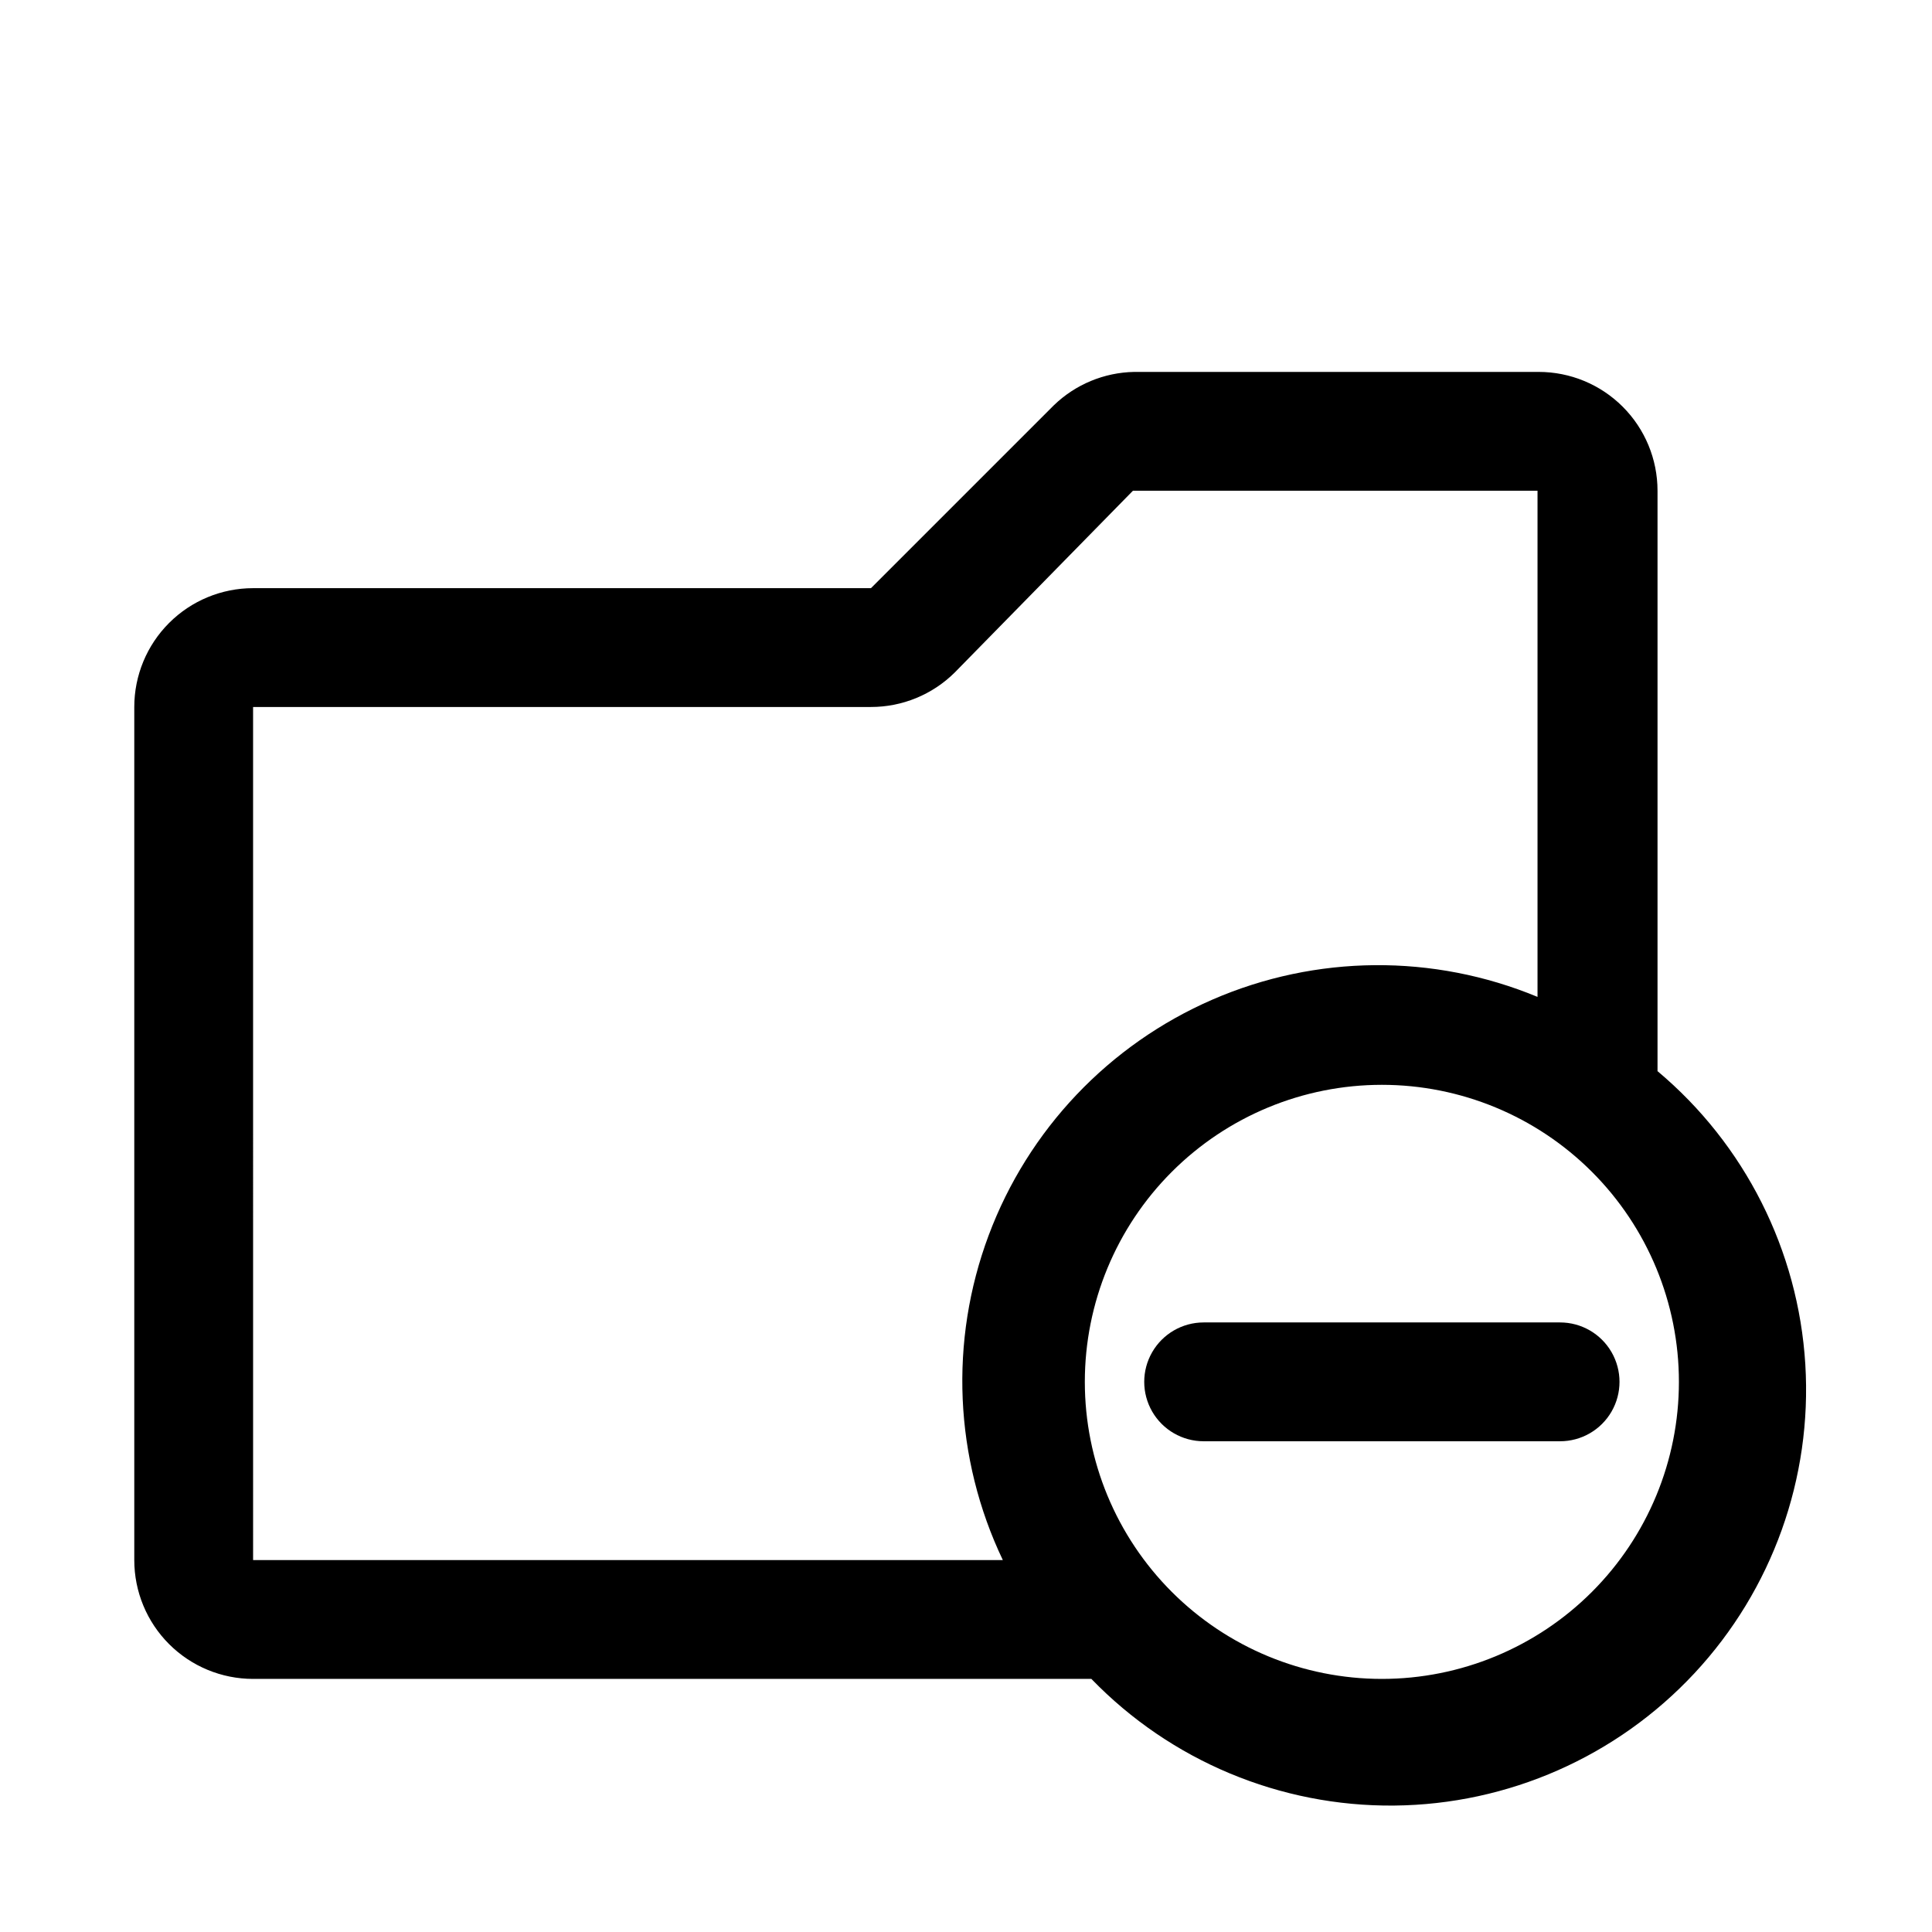
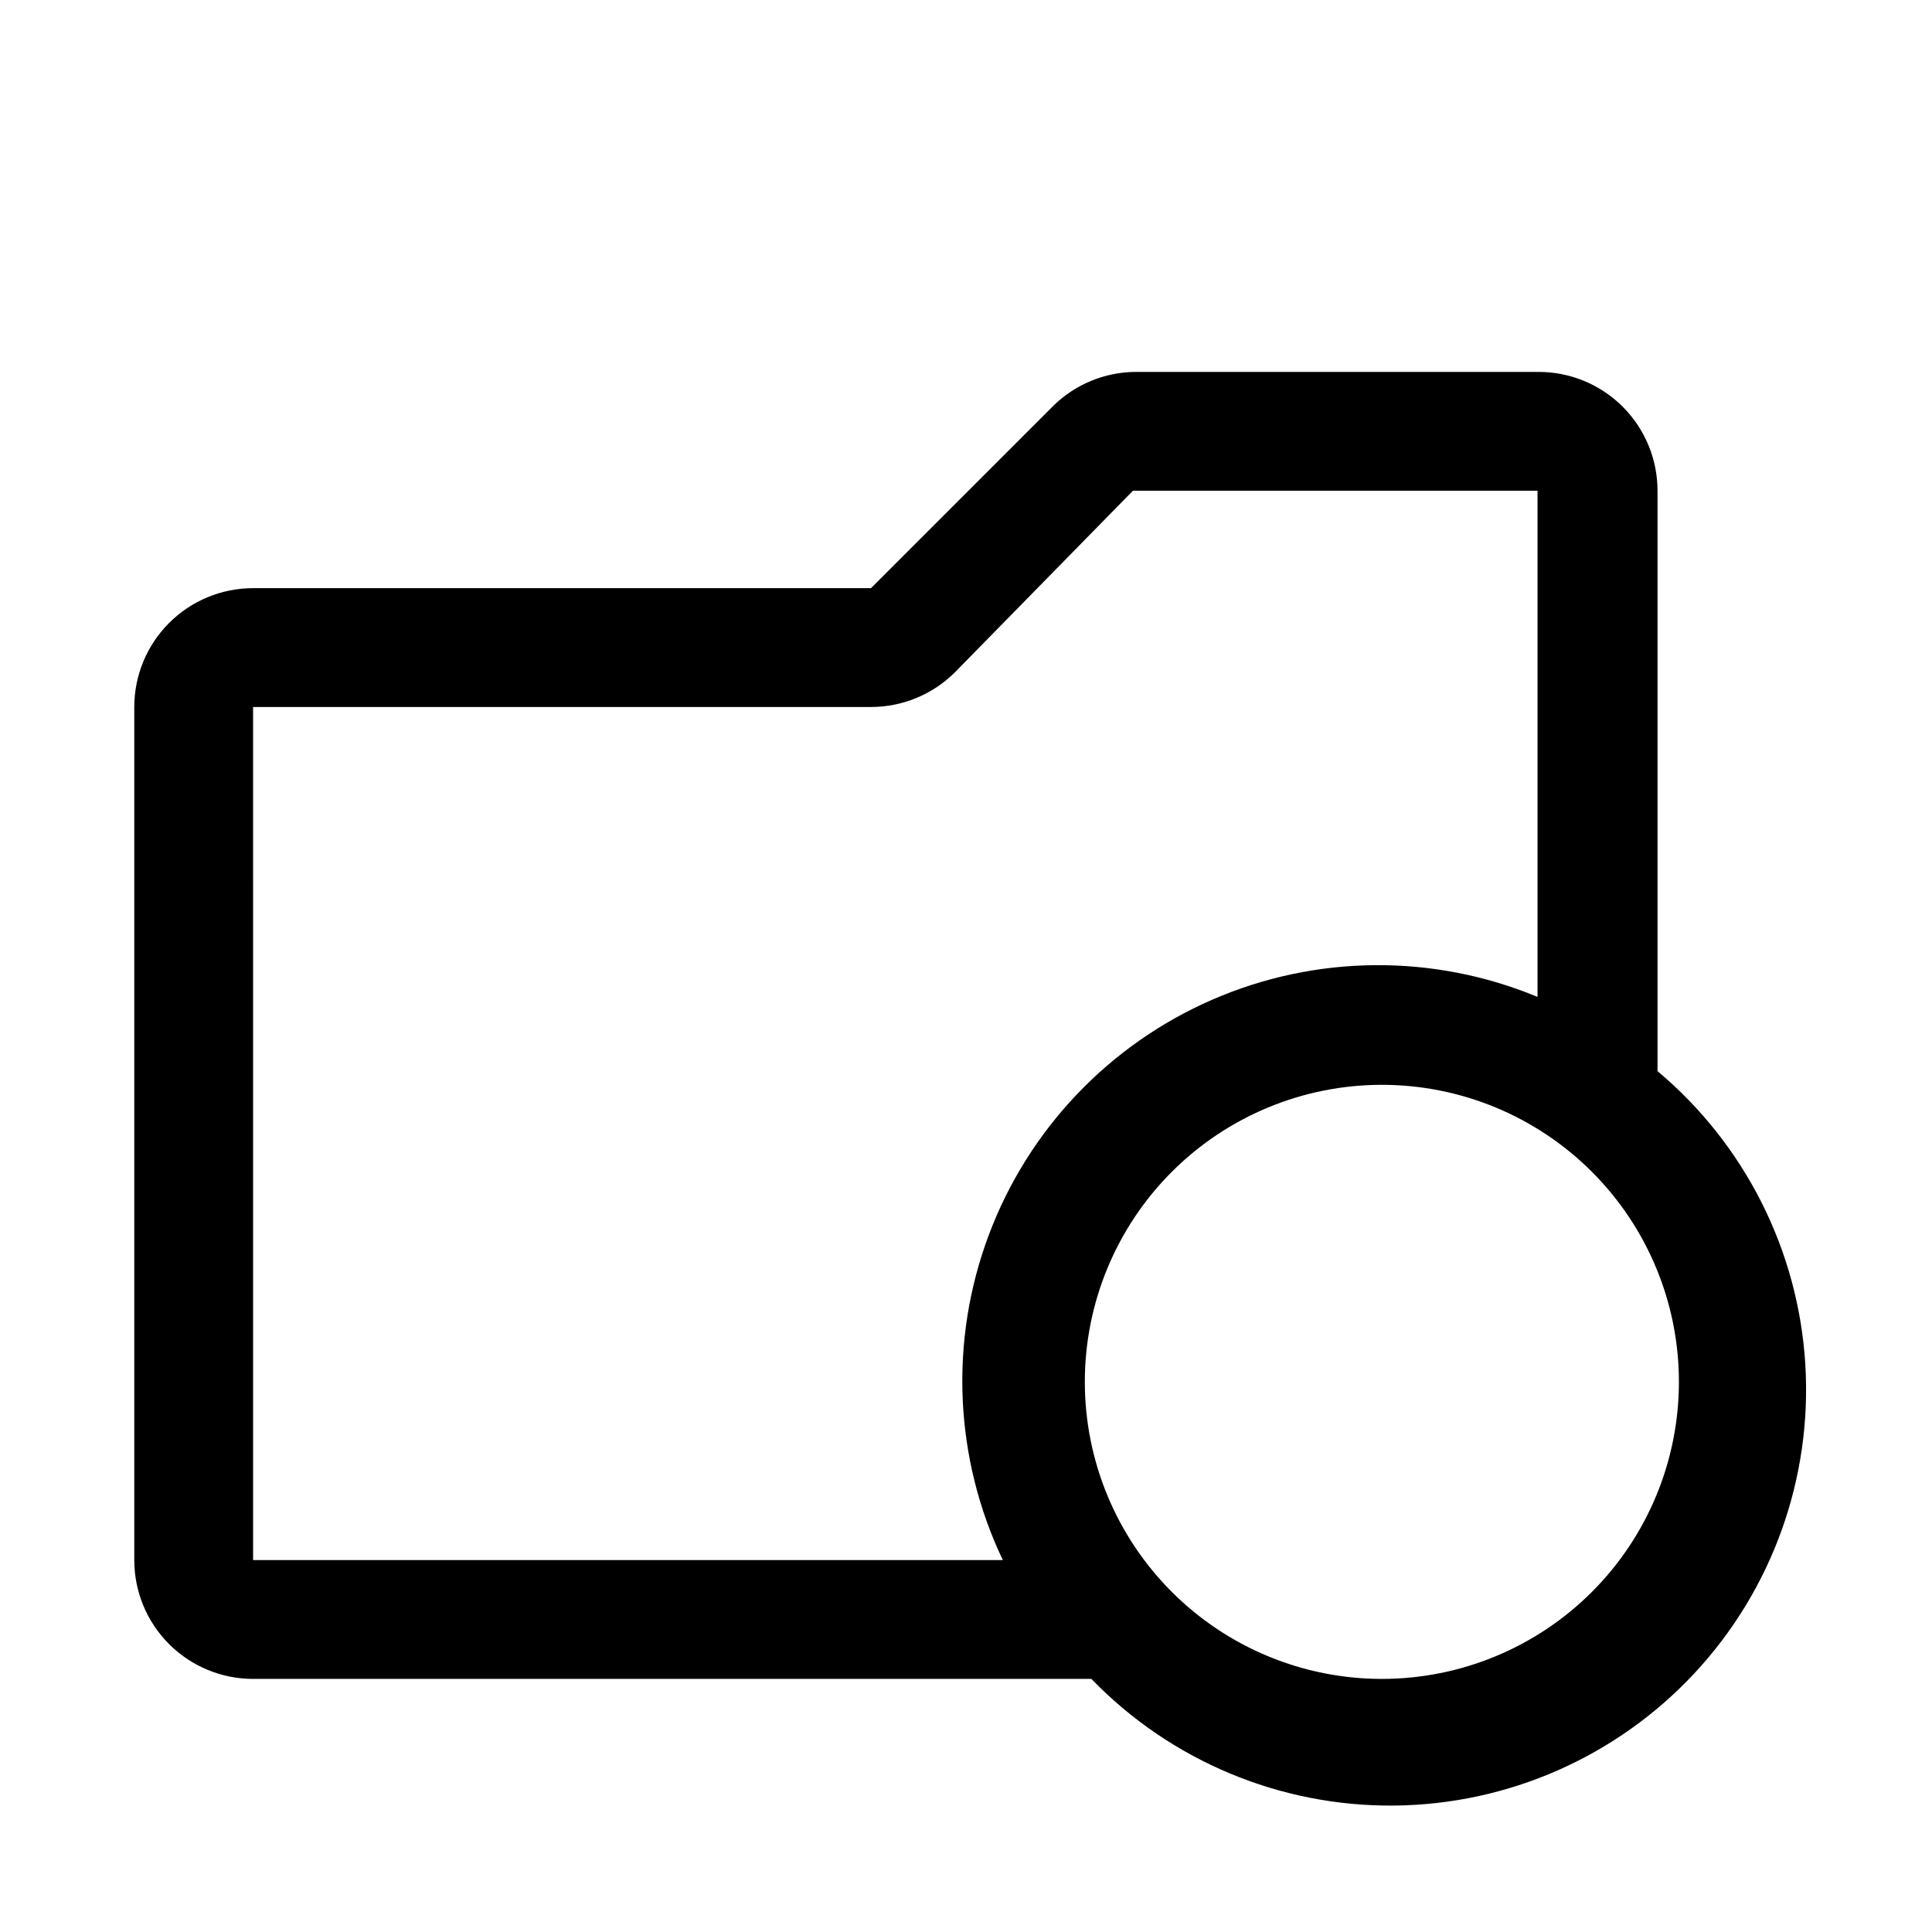
<svg xmlns="http://www.w3.org/2000/svg" fill="#000000" width="800px" height="800px" version="1.1" viewBox="144 144 512 512">
  <g>
    <path d="m583.26 427.87v-153.82c0-8.352-3.316-16.359-9.223-22.266-5.902-5.906-13.914-9.223-22.266-9.223h-107.21c-7.945 0.152-15.535 3.301-21.254 8.816l-48.492 48.492h-163.74c-8.352 0-16.359 3.316-22.266 9.223s-9.223 13.914-9.223 22.266v226.08c0 8.352 3.316 16.363 9.223 22.266 5.906 5.906 13.914 9.223 22.266 9.223h222.15c21.016 21.719 50.027 33.852 80.246 33.566 30.219-0.285 58.992-12.969 79.59-35.082 20.602-22.113 31.215-51.715 29.363-81.875-1.852-30.164-16.008-58.242-39.16-77.668zm-372.19-96.512h163.74c8.316 0.004 16.293-3.277 22.199-9.133l47.23-48.176h107.22v134.14-0.004c-27.621-11.457-58.715-11.199-86.145 0.719-27.426 11.914-48.836 34.465-59.309 62.473-10.477 28.012-9.121 59.074 3.758 86.062h-198.69zm299.14 257.57c-20.879 0-40.902-8.293-55.664-23.055-14.762-14.762-23.055-34.785-23.055-55.664 0-20.879 8.293-40.902 23.055-55.664s34.785-23.055 55.664-23.055c20.879 0 40.902 8.293 55.664 23.055 14.762 14.762 23.055 34.785 23.055 55.664 0 20.879-8.293 40.902-23.055 55.664-14.762 14.762-34.785 23.055-55.664 23.055z" />
-     <path d="m557.44 494.46h-94.461c-5.625 0-10.824 3.004-13.637 7.875-2.812 4.871-2.812 10.871 0 15.742s8.012 7.871 13.637 7.871h94.465-0.004c5.625 0 10.824-3 13.637-7.871s2.812-10.871 0-15.742c-2.812-4.871-8.012-7.875-13.637-7.875z" />
  </g>
</svg>